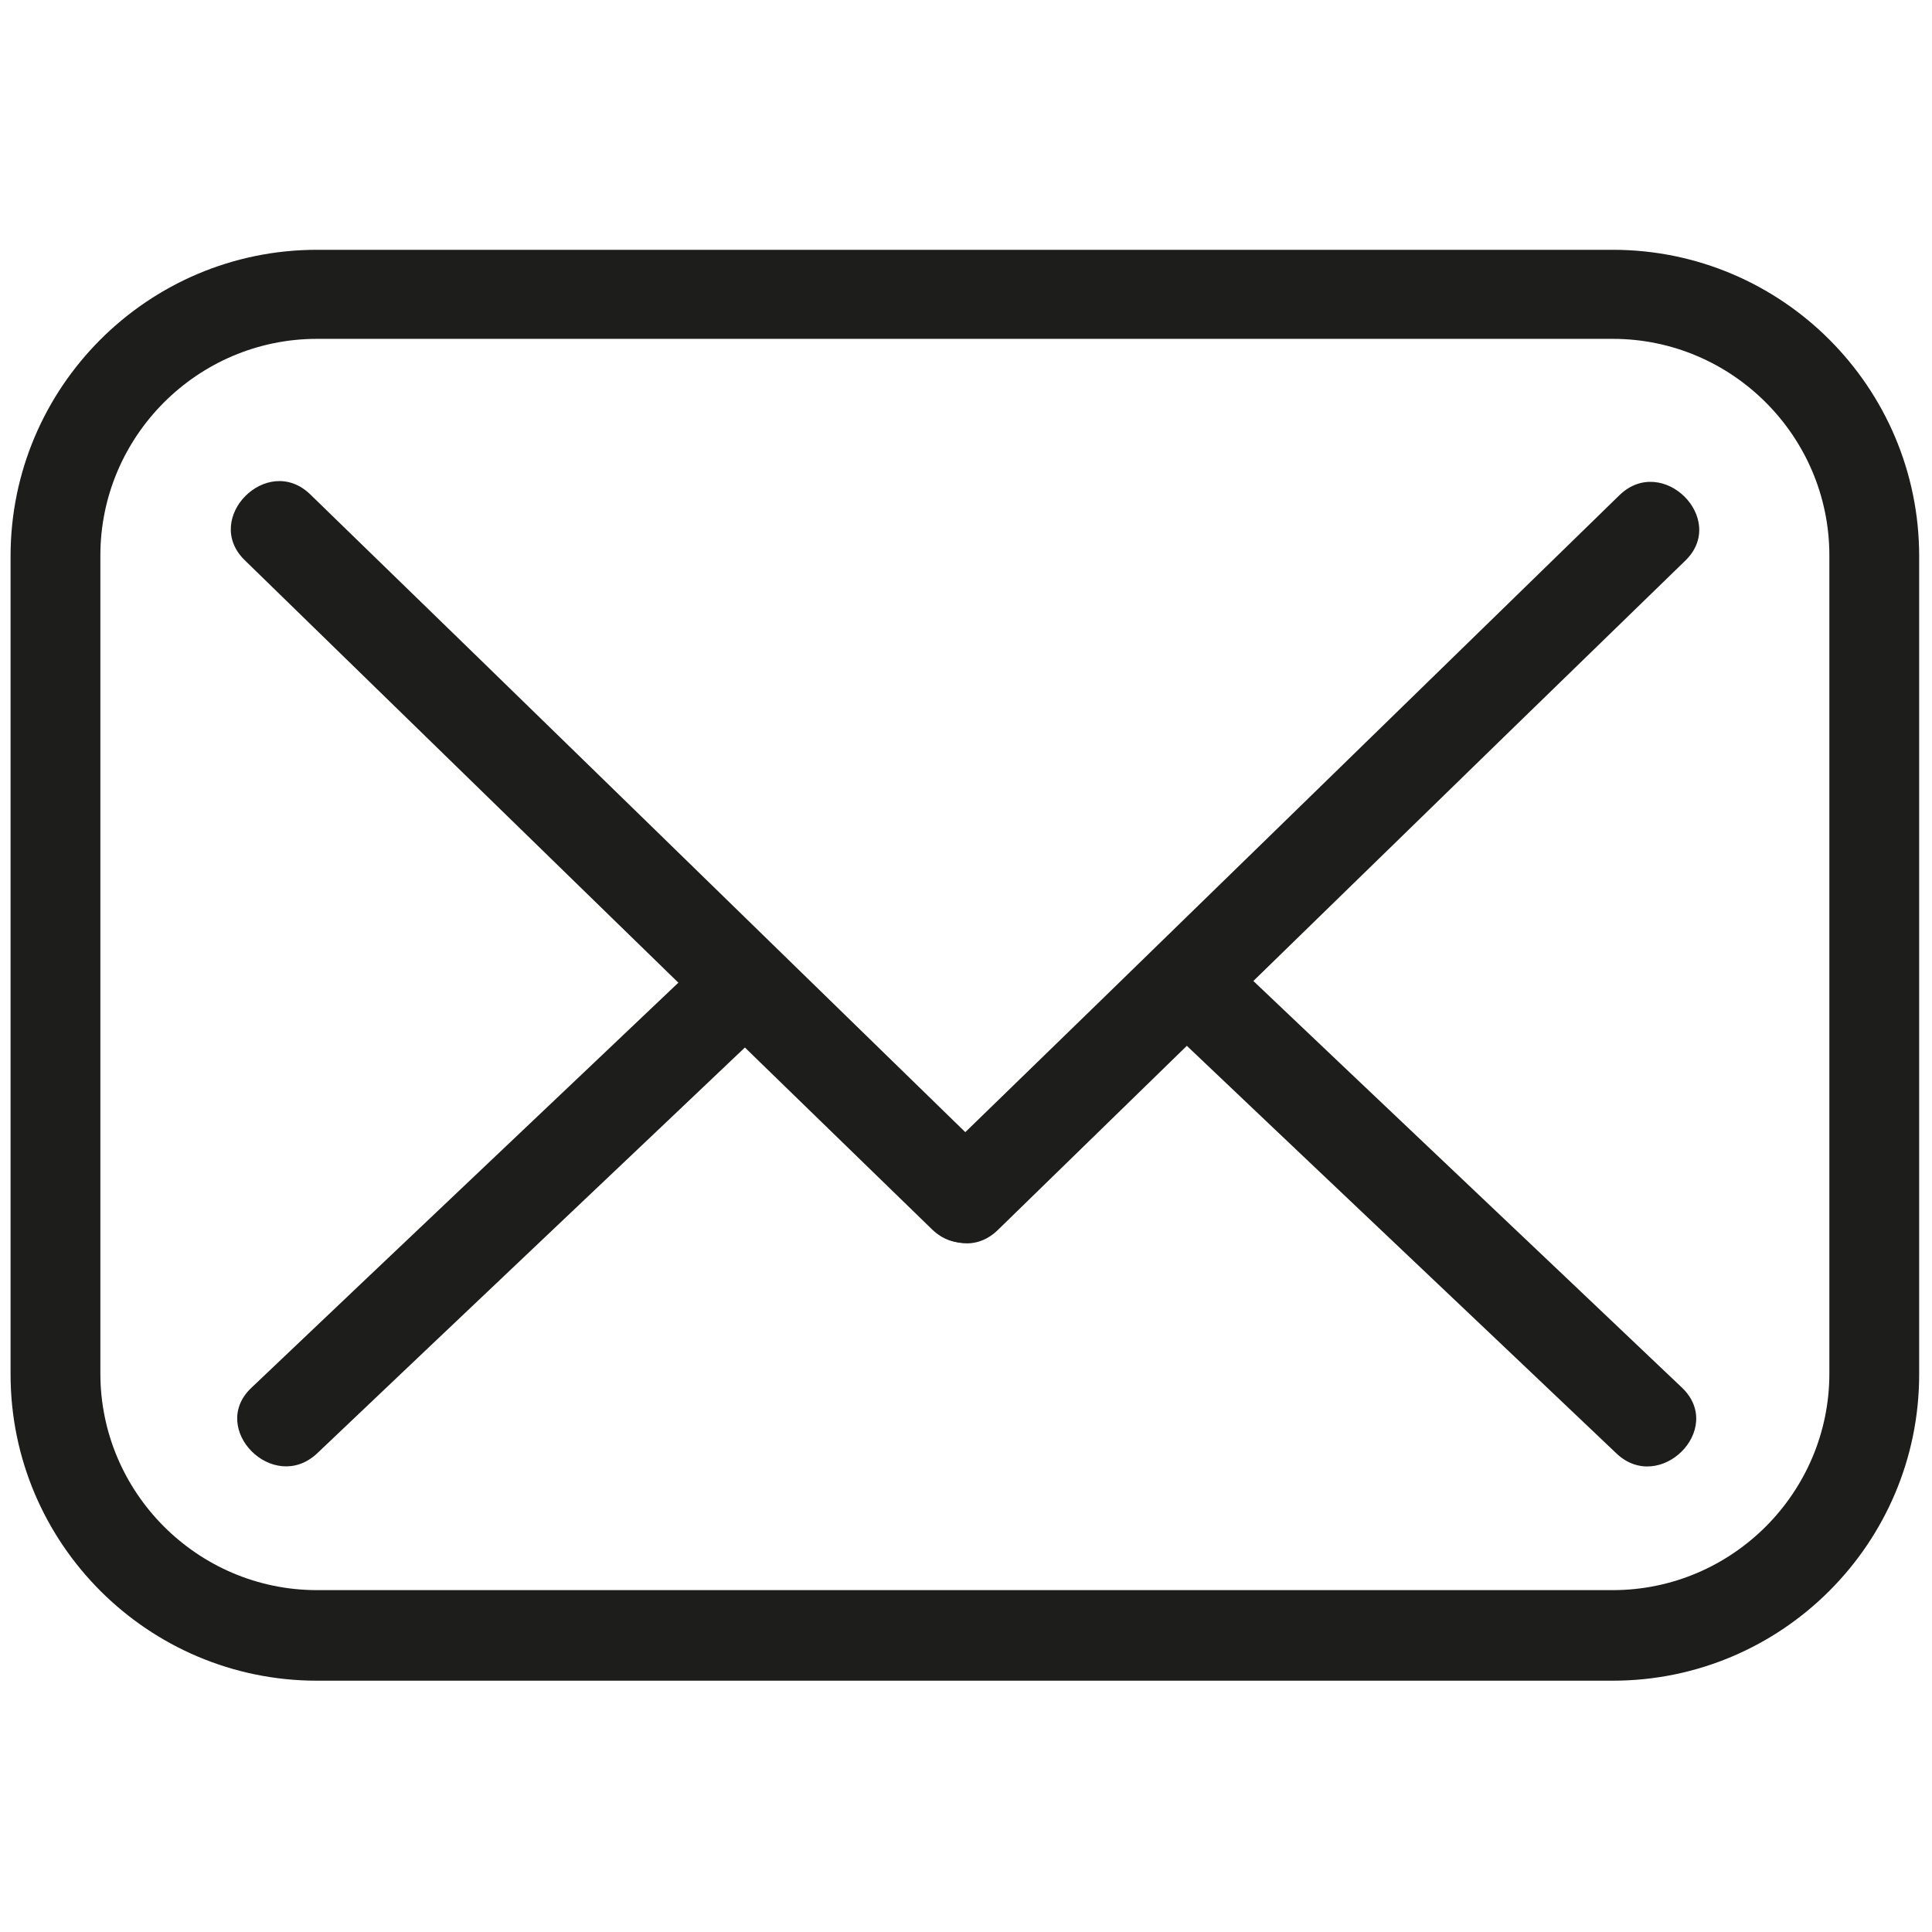
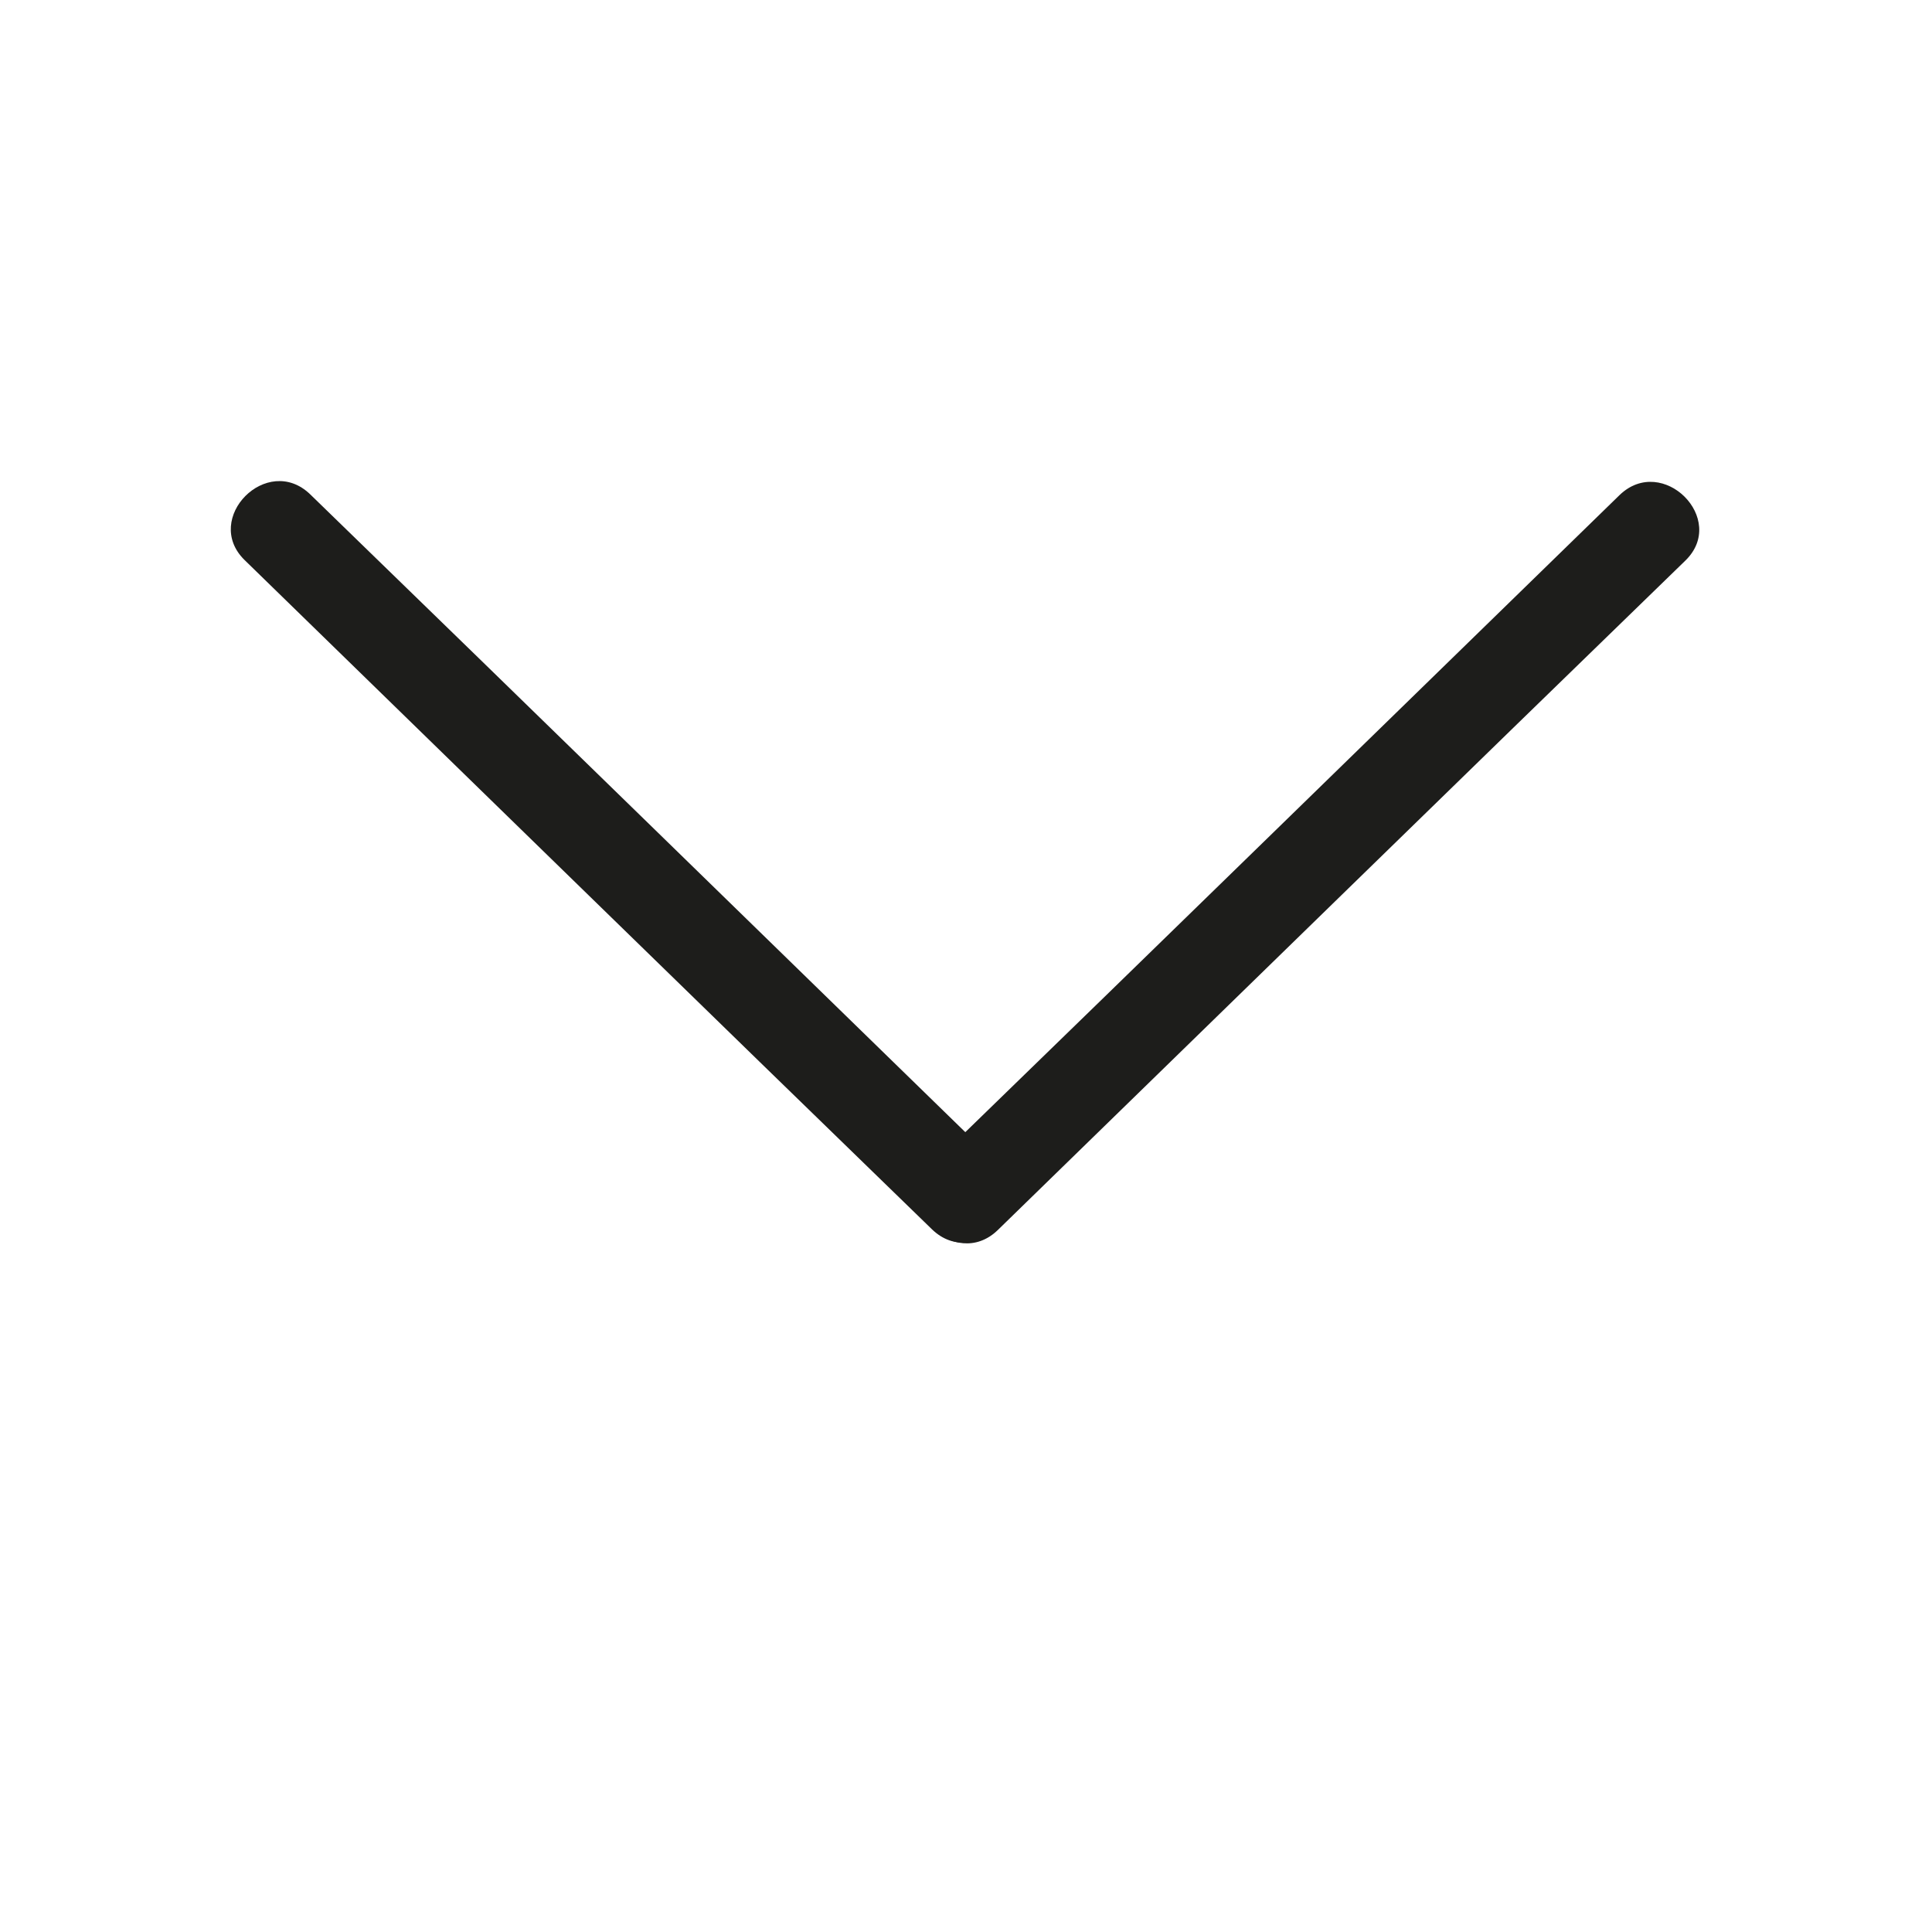
<svg xmlns="http://www.w3.org/2000/svg" id="Layer_1" version="1.1" viewBox="0 0 256 256">
  <defs>
    <style>
      .st0 {
        fill: #1d1d1b;
      }
    </style>
  </defs>
-   <path class="st0" d="M213.7,222.7H42c-22.4,0-40.6-18.2-40.6-40.6v-108.4c0-22.4,18.2-40.6,40.6-40.6h171.7c22.4,0,40.6,18.2,40.6,40.6v108.4c0,22.4-18.2,40.6-40.6,40.6ZM42,44.9c-15.8,0-28.7,12.9-28.7,28.7v108.4c0,15.8,12.9,28.7,28.7,28.7h171.7c15.8,0,28.7-12.9,28.7-28.7v-108.4c0-15.8-12.9-28.7-28.7-28.7H42Z" />
  <path class="st0" d="M32.4,74.2c30.4,29.6,60.7,59.2,91.1,88.7,5.7,5.5,14.3-3.2,8.7-8.7-30.4-29.6-60.7-59.2-91.1-88.7-5.7-5.5-14.3,3.2-8.7,8.7h0Z" />
  <path class="st0" d="M132.2,163c30.4-29.6,60.7-59.2,91.1-88.7,5.7-5.5-3-14.2-8.7-8.7-30.4,29.6-60.7,59.2-91.1,88.7-5.7,5.5,3,14.2,8.7,8.7h0Z" />
-   <path class="st0" d="M222.9,183.9c-20.2-19.2-40.4-38.3-60.6-57.5-5.7-5.4-14.4,3.2-8.7,8.7,20.2,19.2,40.4,38.3,60.6,57.5,5.7,5.4,14.4-3.2,8.7-8.7h0Z" />
-   <path class="st0" d="M42,192.6c20.2-19.2,40.4-38.3,60.6-57.5,5.7-5.4-2.9-14.1-8.7-8.7-20.2,19.2-40.4,38.3-60.6,57.5-5.7,5.4,2.9,14.1,8.7,8.7h0Z" />
</svg>